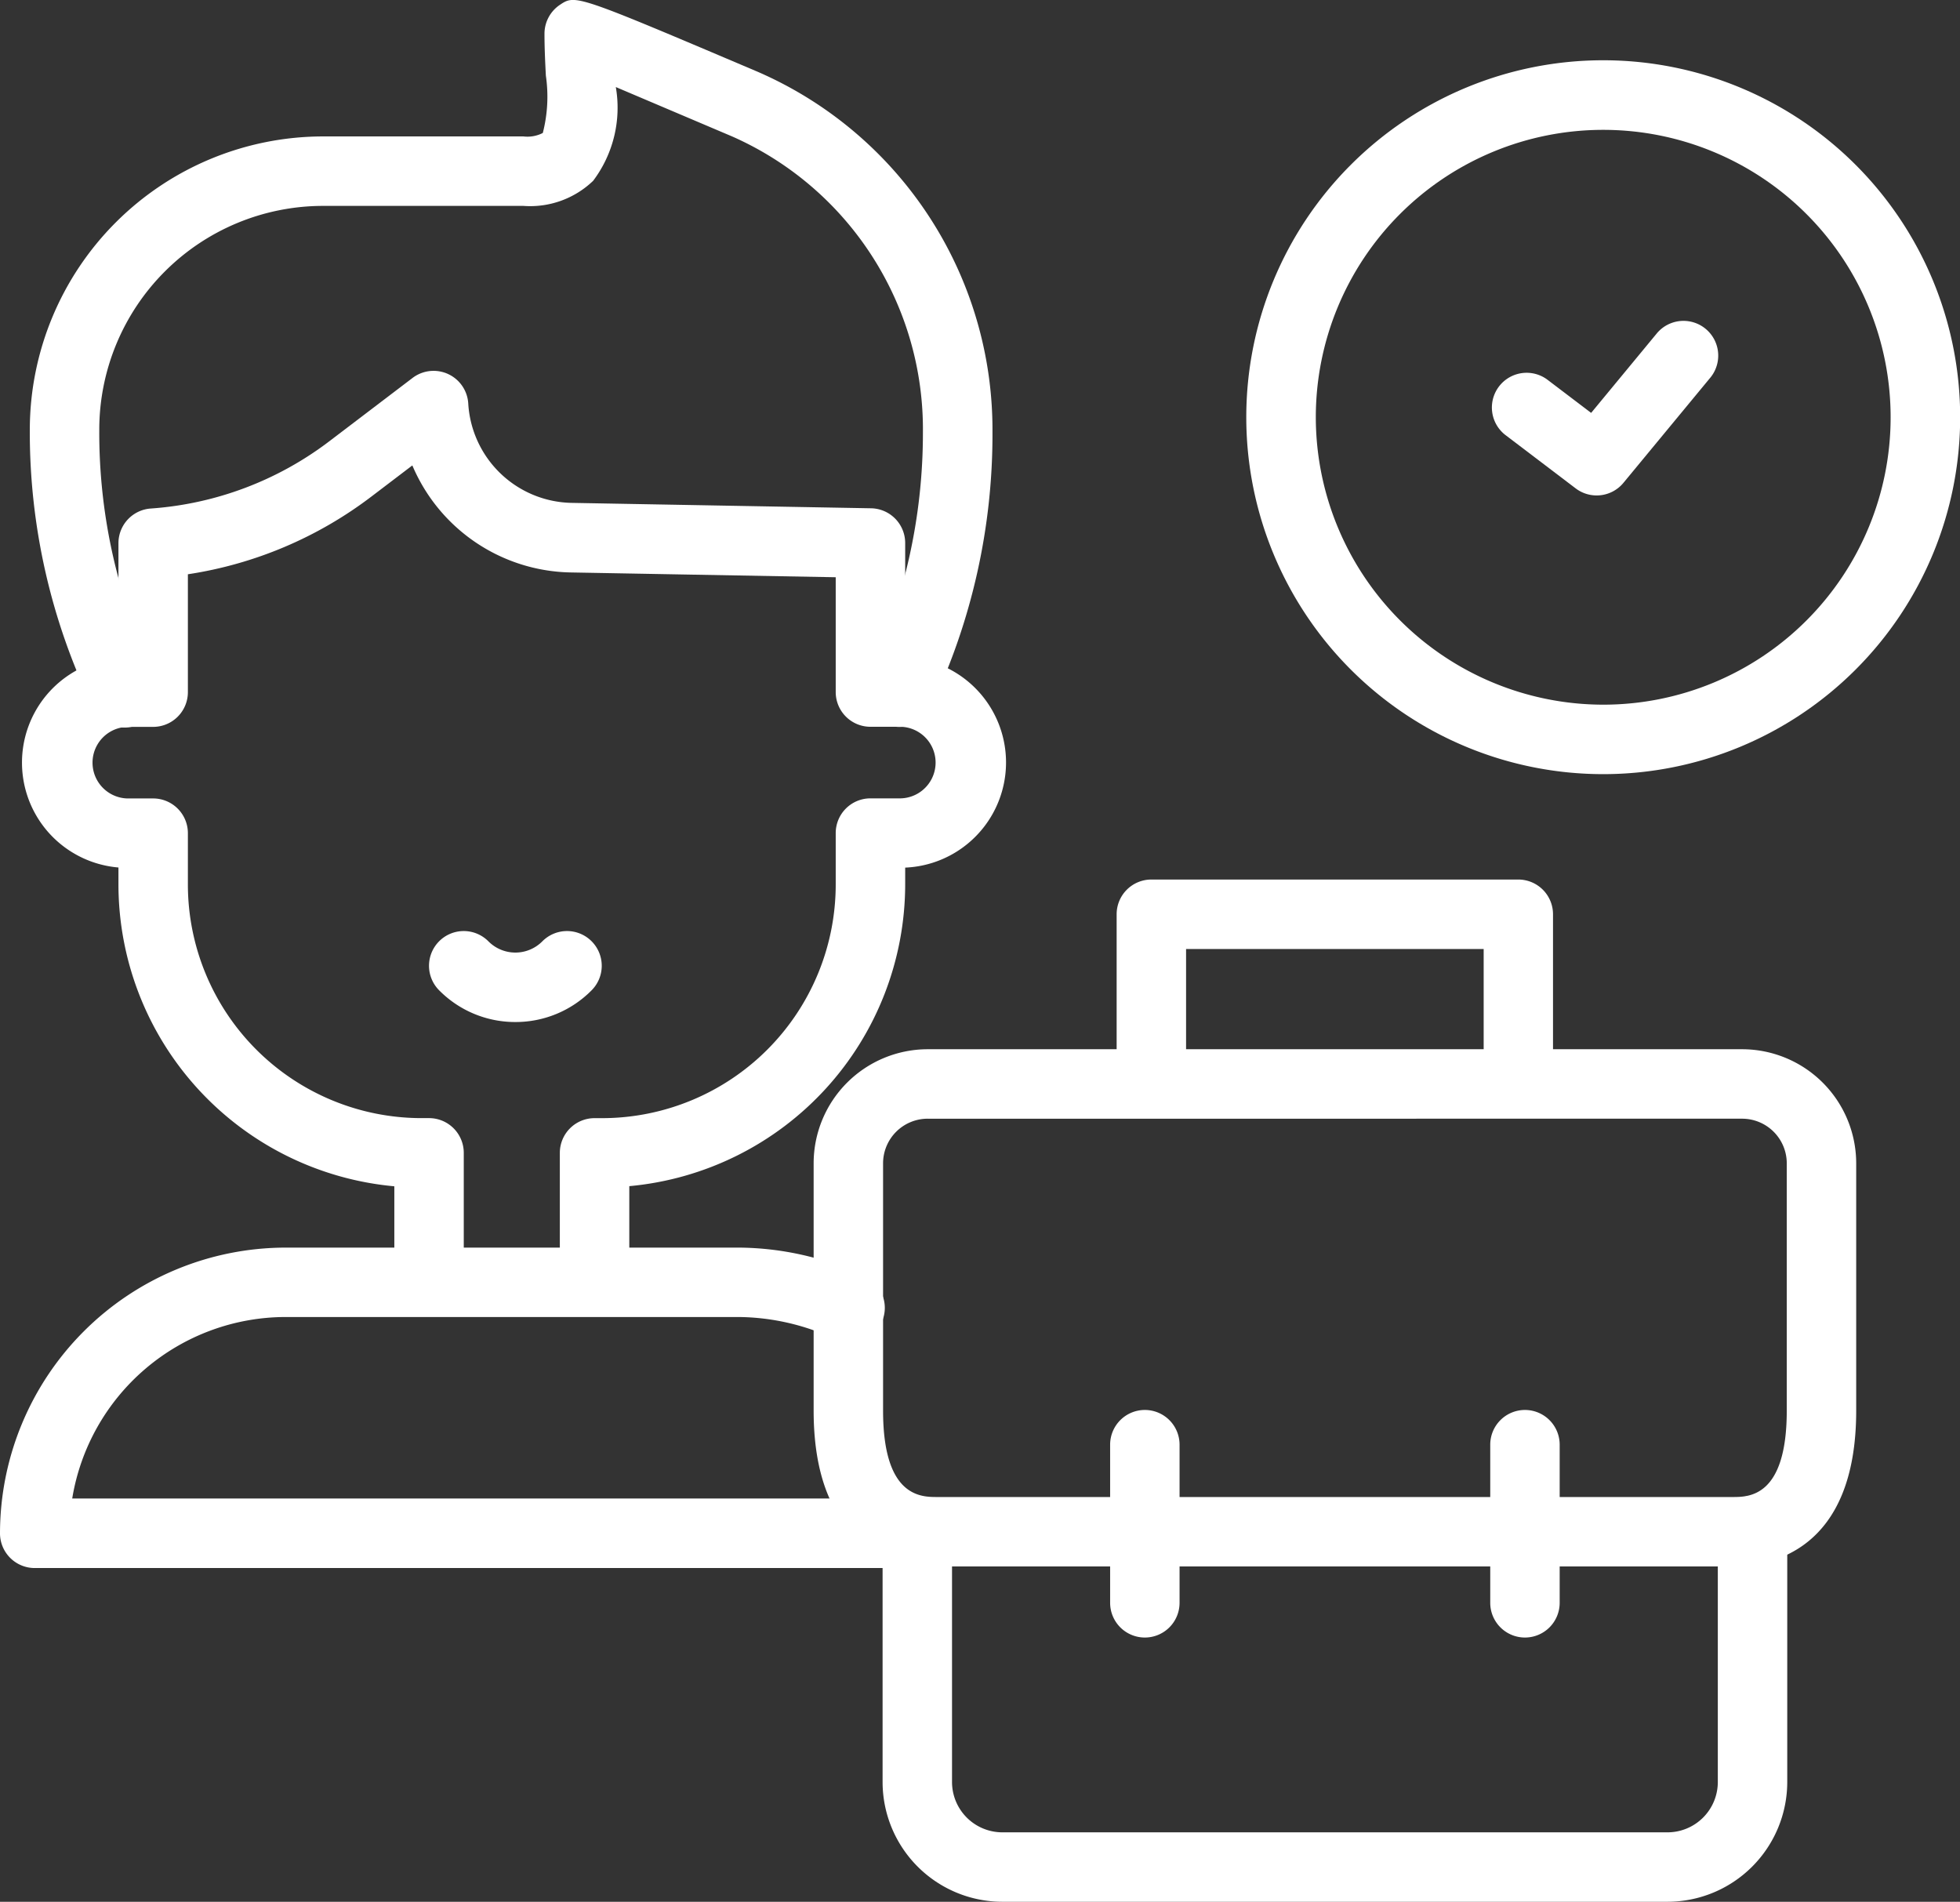
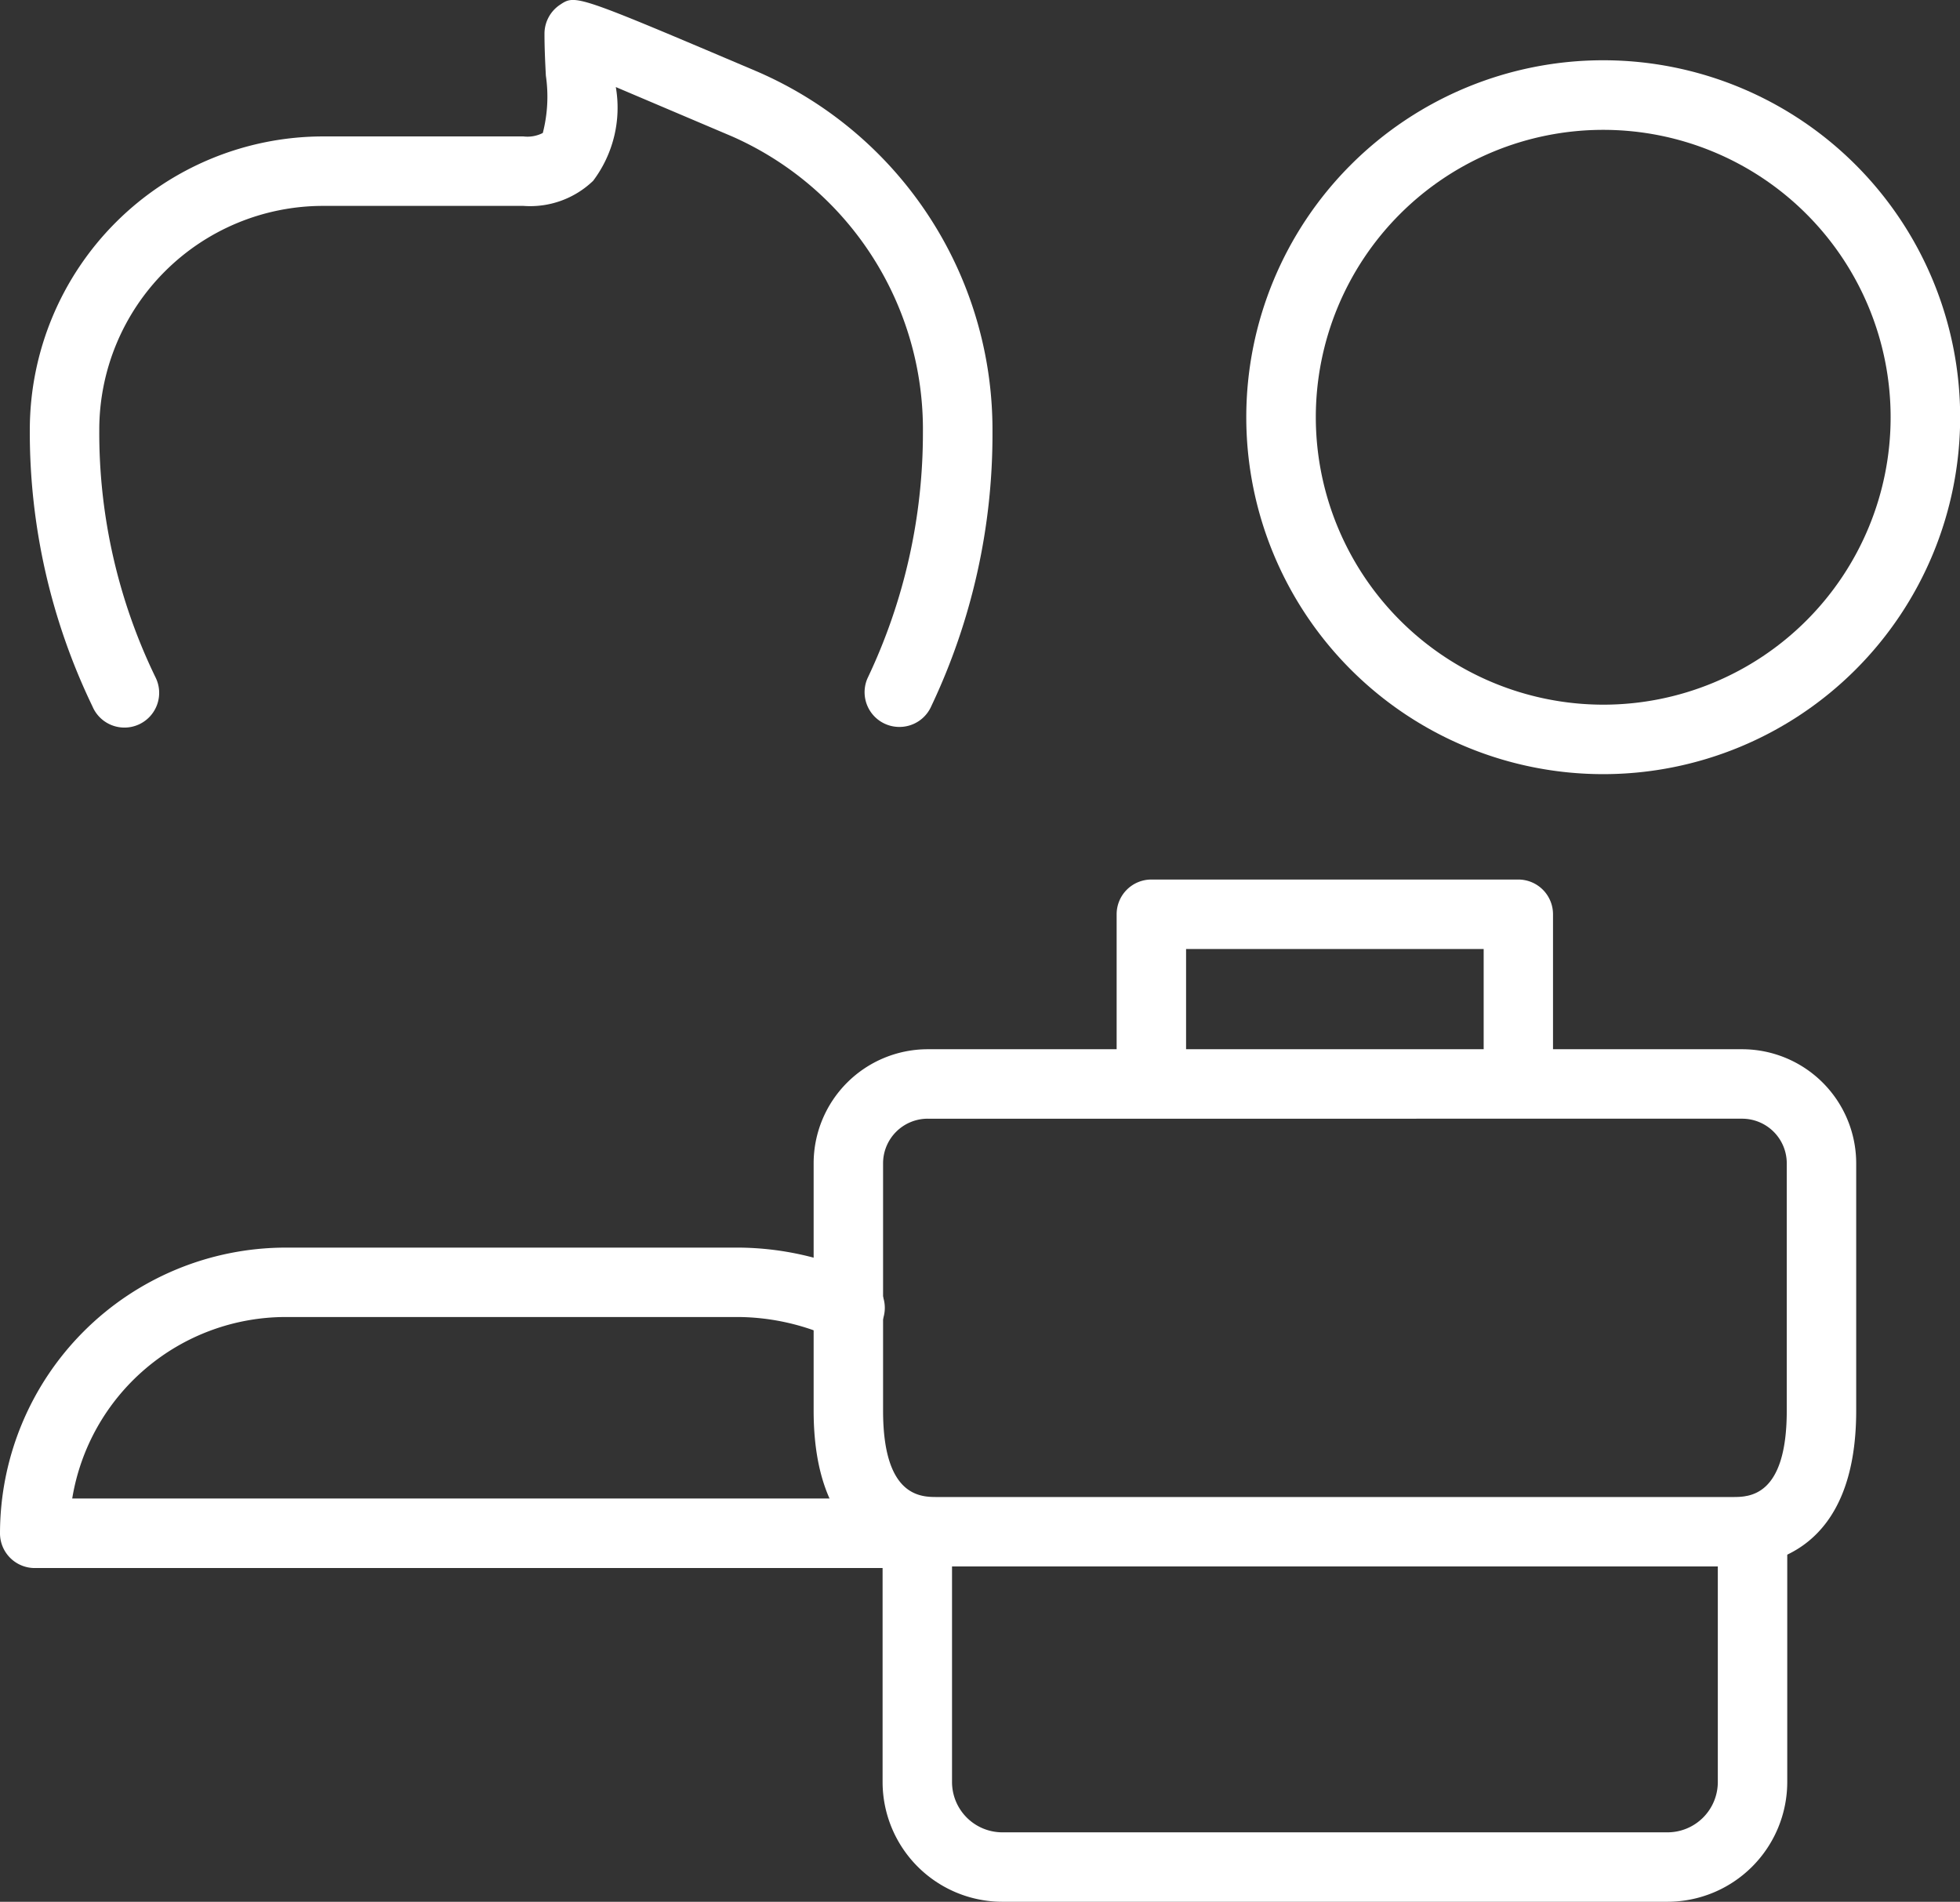
<svg xmlns="http://www.w3.org/2000/svg" width="64.104" height="62.199" viewBox="0 0 64.104 62.199">
  <rect x="0" y="0" width="64.104" height="62.199" fill="#333333" stroke="none" />
  <g id="hiring" transform="translate(-2 -9.68)">
    <g id="Group_13186" data-name="Group 13186" transform="translate(2 9.68)">
      <g id="Group_13183" data-name="Group 13183" transform="translate(0 0)">
-         <path id="Path_55240" data-name="Path 55240" d="M26.456,136.231A1.136,1.136,0,0,1,25.32,135.1v-3.741a1.136,1.136,0,0,1,1.136-1.136h.254a7.645,7.645,0,0,0,7.633-7.64V120.9a1.136,1.136,0,0,1,1.136-1.136h.994a1.171,1.171,0,0,0,0-2.341h-.994a1.136,1.136,0,0,1-1.136-1.136v-3.755l-8.687-.157a5.738,5.738,0,0,1-5.16-3.5l-1.333,1.014a13.169,13.169,0,0,1-6.008,2.546v3.855a1.136,1.136,0,0,1-1.136,1.136h-.846a1.171,1.171,0,0,0,0,2.341h.846a1.136,1.136,0,0,1,1.136,1.136v1.679a7.645,7.645,0,0,0,7.633,7.64h.254a1.136,1.136,0,0,1,1.136,1.136v3.694a1.136,1.136,0,1,1-2.271,0v-2.6a9.922,9.922,0,0,1-9.023-9.872v-.555a3.442,3.442,0,0,1,0-6.86v-3.747a1.136,1.136,0,0,1,1.055-1.133,10.907,10.907,0,0,0,5.848-2.205l2.716-2.066a1.136,1.136,0,0,1,1.822.841A3.453,3.453,0,0,0,25.7,110.1l9.8.177a1.136,1.136,0,0,1,1.115,1.136v3.738a3.442,3.442,0,0,1,0,6.878v.546a9.922,9.922,0,0,1-9.023,9.872V135.1A1.136,1.136,0,0,1,26.456,136.231Z" transform="translate(-7.01 -93.653)" fill="#fff" />
        <g id="Group_13182" data-name="Group 13182" transform="translate(0 30.457)">
          <g id="Group_13181" data-name="Group 13181" transform="translate(14.038)">
            <g id="Group_13180" data-name="Group 13180" transform="translate(0)">
              <g id="Group_13179" data-name="Group 13179">
                <g id="Group_13178" data-name="Group 13178">
-                   <path id="Path_55241" data-name="Path 55241" d="M116.065,254.006a3.491,3.491,0,0,1-2.486-1.03,1.136,1.136,0,1,1,1.607-1.606,1.242,1.242,0,0,0,1.758,0,1.136,1.136,0,1,1,1.607,1.606A3.491,3.491,0,0,1,116.065,254.006Z" transform="translate(-113.247 -251.037)" fill="#fff" />
-                 </g>
+                   </g>
              </g>
            </g>
          </g>
          <path id="Path_55242" data-name="Path 55242" d="M32,343.51H3.136A1.136,1.136,0,0,1,2,342.374a9.354,9.354,0,0,1,9.342-9.344H26.16a9.777,9.777,0,0,1,4.068.917A1.136,1.136,0,1,1,29.263,336a7.567,7.567,0,0,0-3.1-.7H11.342a7.082,7.082,0,0,0-6.98,5.935H32a1.136,1.136,0,0,1,0,2.271Z" transform="translate(-2 -322.683)" fill="#fff" />
        </g>
        <path id="Path_55243" data-name="Path 55243" d="M38.172,33.455a1.136,1.136,0,0,1-1.04-1.592,18.644,18.644,0,0,0,1.812-8.045,10.47,10.47,0,0,0-6.236-9.674L28.9,12.527a3.972,3.972,0,0,1-.742,3.067,2.971,2.971,0,0,1-2.279.82H19.318a7.322,7.322,0,0,0-7.312,7.315,18.309,18.309,0,0,0,1.85,8.126,1.136,1.136,0,1,1-2.075.924,20.625,20.625,0,0,1-2.047-9.051,9.6,9.6,0,0,1,9.583-9.586H25.88a1.1,1.1,0,0,0,.632-.113,4.761,4.761,0,0,0,.1-1.876c-.022-.434-.045-.894-.045-1.371a1.136,1.136,0,0,1,.509-.947c.509-.337.509-.337,6.465,2.193a12.765,12.765,0,0,1,7.678,11.789,20.72,20.72,0,0,1-2,8.957A1.136,1.136,0,0,1,38.172,33.455Z" transform="translate(-8.759 -9.68)" fill="#fff" />
      </g>
      <g id="Group_13185" data-name="Group 13185" transform="translate(26.611 28.767)">
        <path id="Path_55244" data-name="Path 55244" d="M304.569,245.066a1.136,1.136,0,0,1-1.136-1.136v-4.012H293.7v3.919a1.136,1.136,0,1,1-2.271,0v-5.055a1.136,1.136,0,0,1,1.136-1.136h12a1.136,1.136,0,0,1,1.136,1.136v5.148A1.136,1.136,0,0,1,304.569,245.066Z" transform="translate(-281.519 -237.647)" fill="#fff" />
        <path id="Path_55245" data-name="Path 55245" d="M256.421,410.905H234.665a3.921,3.921,0,0,1-3.916-3.916v-7.757a1.136,1.136,0,1,1,2.271,0v7.757a1.647,1.647,0,0,0,1.645,1.645h21.756a1.646,1.646,0,0,0,1.645-1.645V398.8a1.136,1.136,0,1,1,2.271,0v8.187A3.921,3.921,0,0,1,256.421,410.905Z" transform="translate(-228.494 -377.473)" fill="#fff" />
        <path id="Path_55246" data-name="Path 55246" d="M242.941,298.534H216.915c-1.214,0-4.036-.5-4.036-5.1V285.35a3.734,3.734,0,0,1,3.728-3.732h26.642a3.734,3.734,0,0,1,3.728,3.732v8.089C246.977,298.037,244.155,298.534,242.941,298.534Zm-26.334-14.644a1.46,1.46,0,0,0-1.457,1.46v8.089c0,2.824,1.237,2.824,1.765,2.824h26.026c.528,0,1.765,0,1.765-2.824V285.35a1.46,1.46,0,0,0-1.457-1.46Z" transform="translate(-212.879 -276.069)" fill="#fff" />
        <g id="Group_13184" data-name="Group 13184" transform="translate(9.697 17.347)">
-           <path id="Line_1167" data-name="Line 1167" d="M-7.864-1.557A1.136,1.136,0,0,1-9-2.693V-7.864A1.136,1.136,0,0,1-7.864-9,1.136,1.136,0,0,1-6.729-7.864v5.172A1.136,1.136,0,0,1-7.864-1.557Z" transform="translate(21.432 9)" fill="#fff" />
-           <path id="Line_1168" data-name="Line 1168" d="M-7.864-1.557A1.136,1.136,0,0,1-9-2.693V-7.864A1.136,1.136,0,0,1-7.864-9,1.136,1.136,0,0,1-6.729-7.864v5.172A1.136,1.136,0,0,1-7.864-1.557Z" transform="translate(9 9)" fill="#fff" />
-         </g>
+           </g>
      </g>
    </g>
    <g id="Group_13187" data-name="Group 13187" transform="translate(42.765 11.651)">
-       <path id="Path_55247" data-name="Path 55247" d="M392.206,98.4a1.131,1.131,0,0,1-.686-.231l-2.275-1.728a1.136,1.136,0,1,1,1.374-1.809l1.407,1.068,2.16-2.615a1.136,1.136,0,0,1,1.751,1.447l-2.855,3.456A1.134,1.134,0,0,1,392.206,98.4Z" transform="translate(-380.751 -84.167)" fill="#fff" />
      <path id="Ellipse_4505" data-name="Ellipse 4505" d="M2.67-9a11.674,11.674,0,0,1,0,23.348A11.674,11.674,0,0,1,2.67-9Zm0,21.076a9.4,9.4,0,1,0-9.4-9.4A9.411,9.411,0,0,0,2.67,12.076Z" transform="translate(9 9)" fill="#fff" />
    </g>
  </g>
</svg>